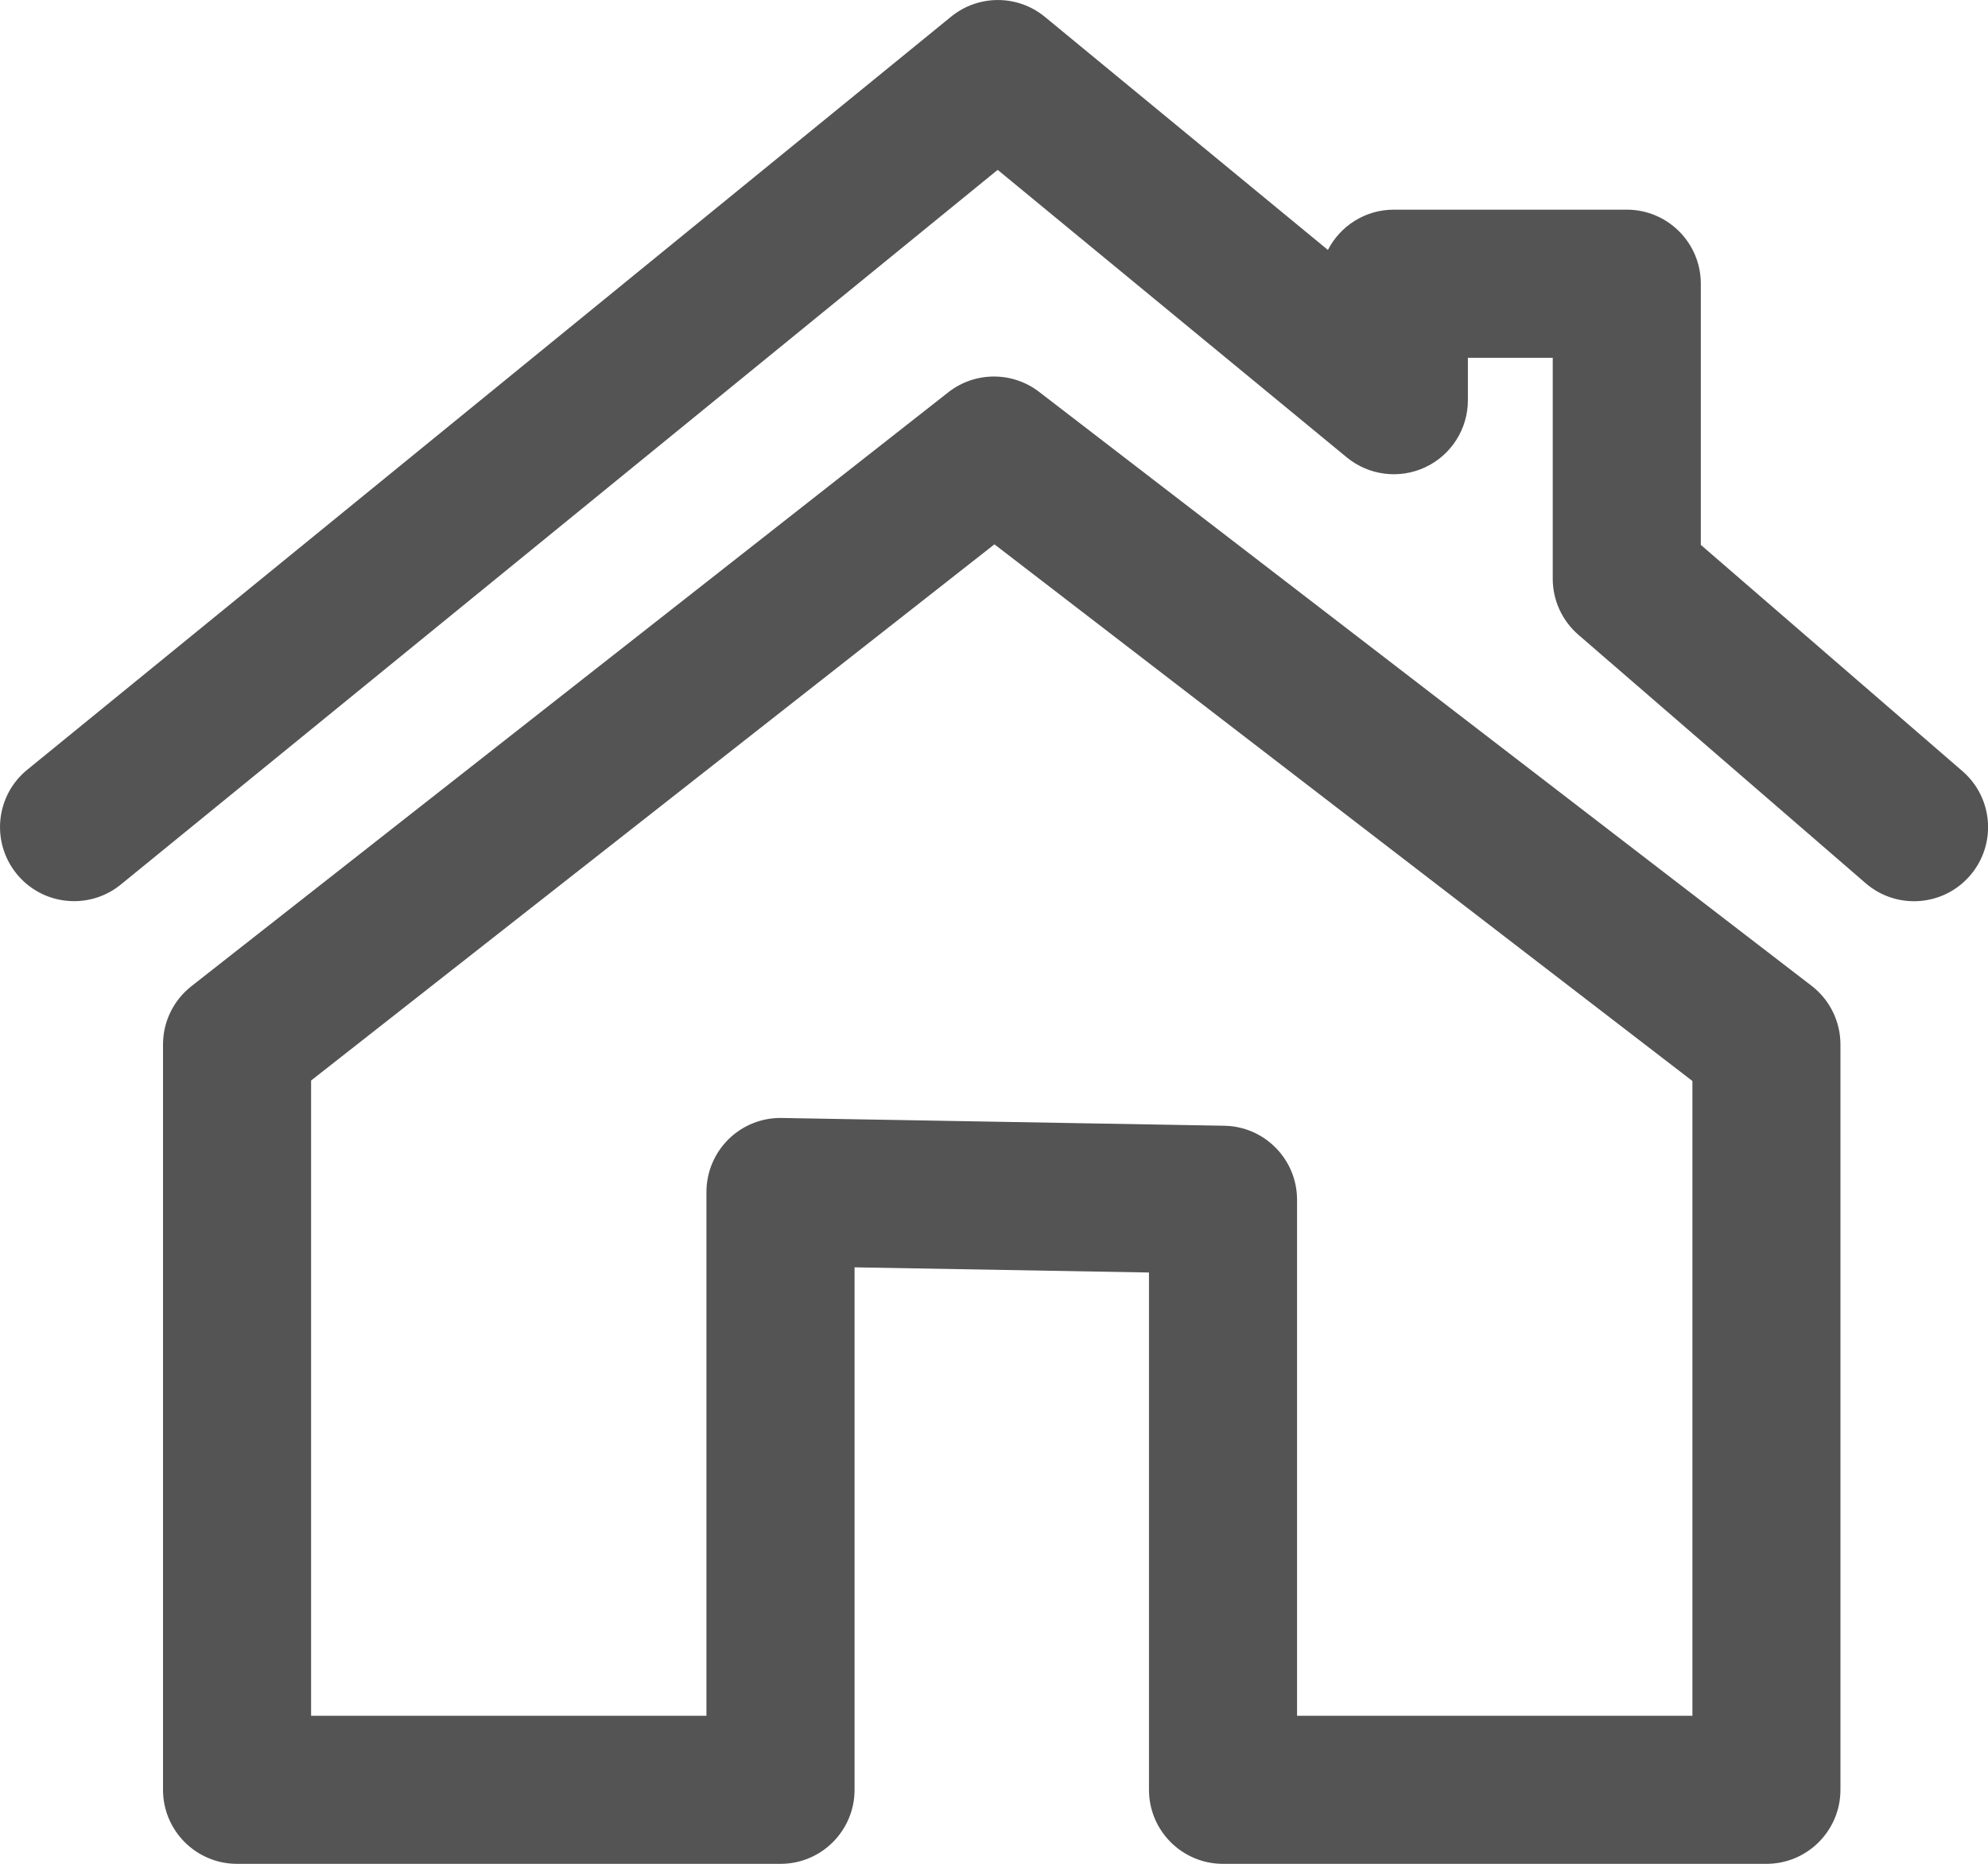
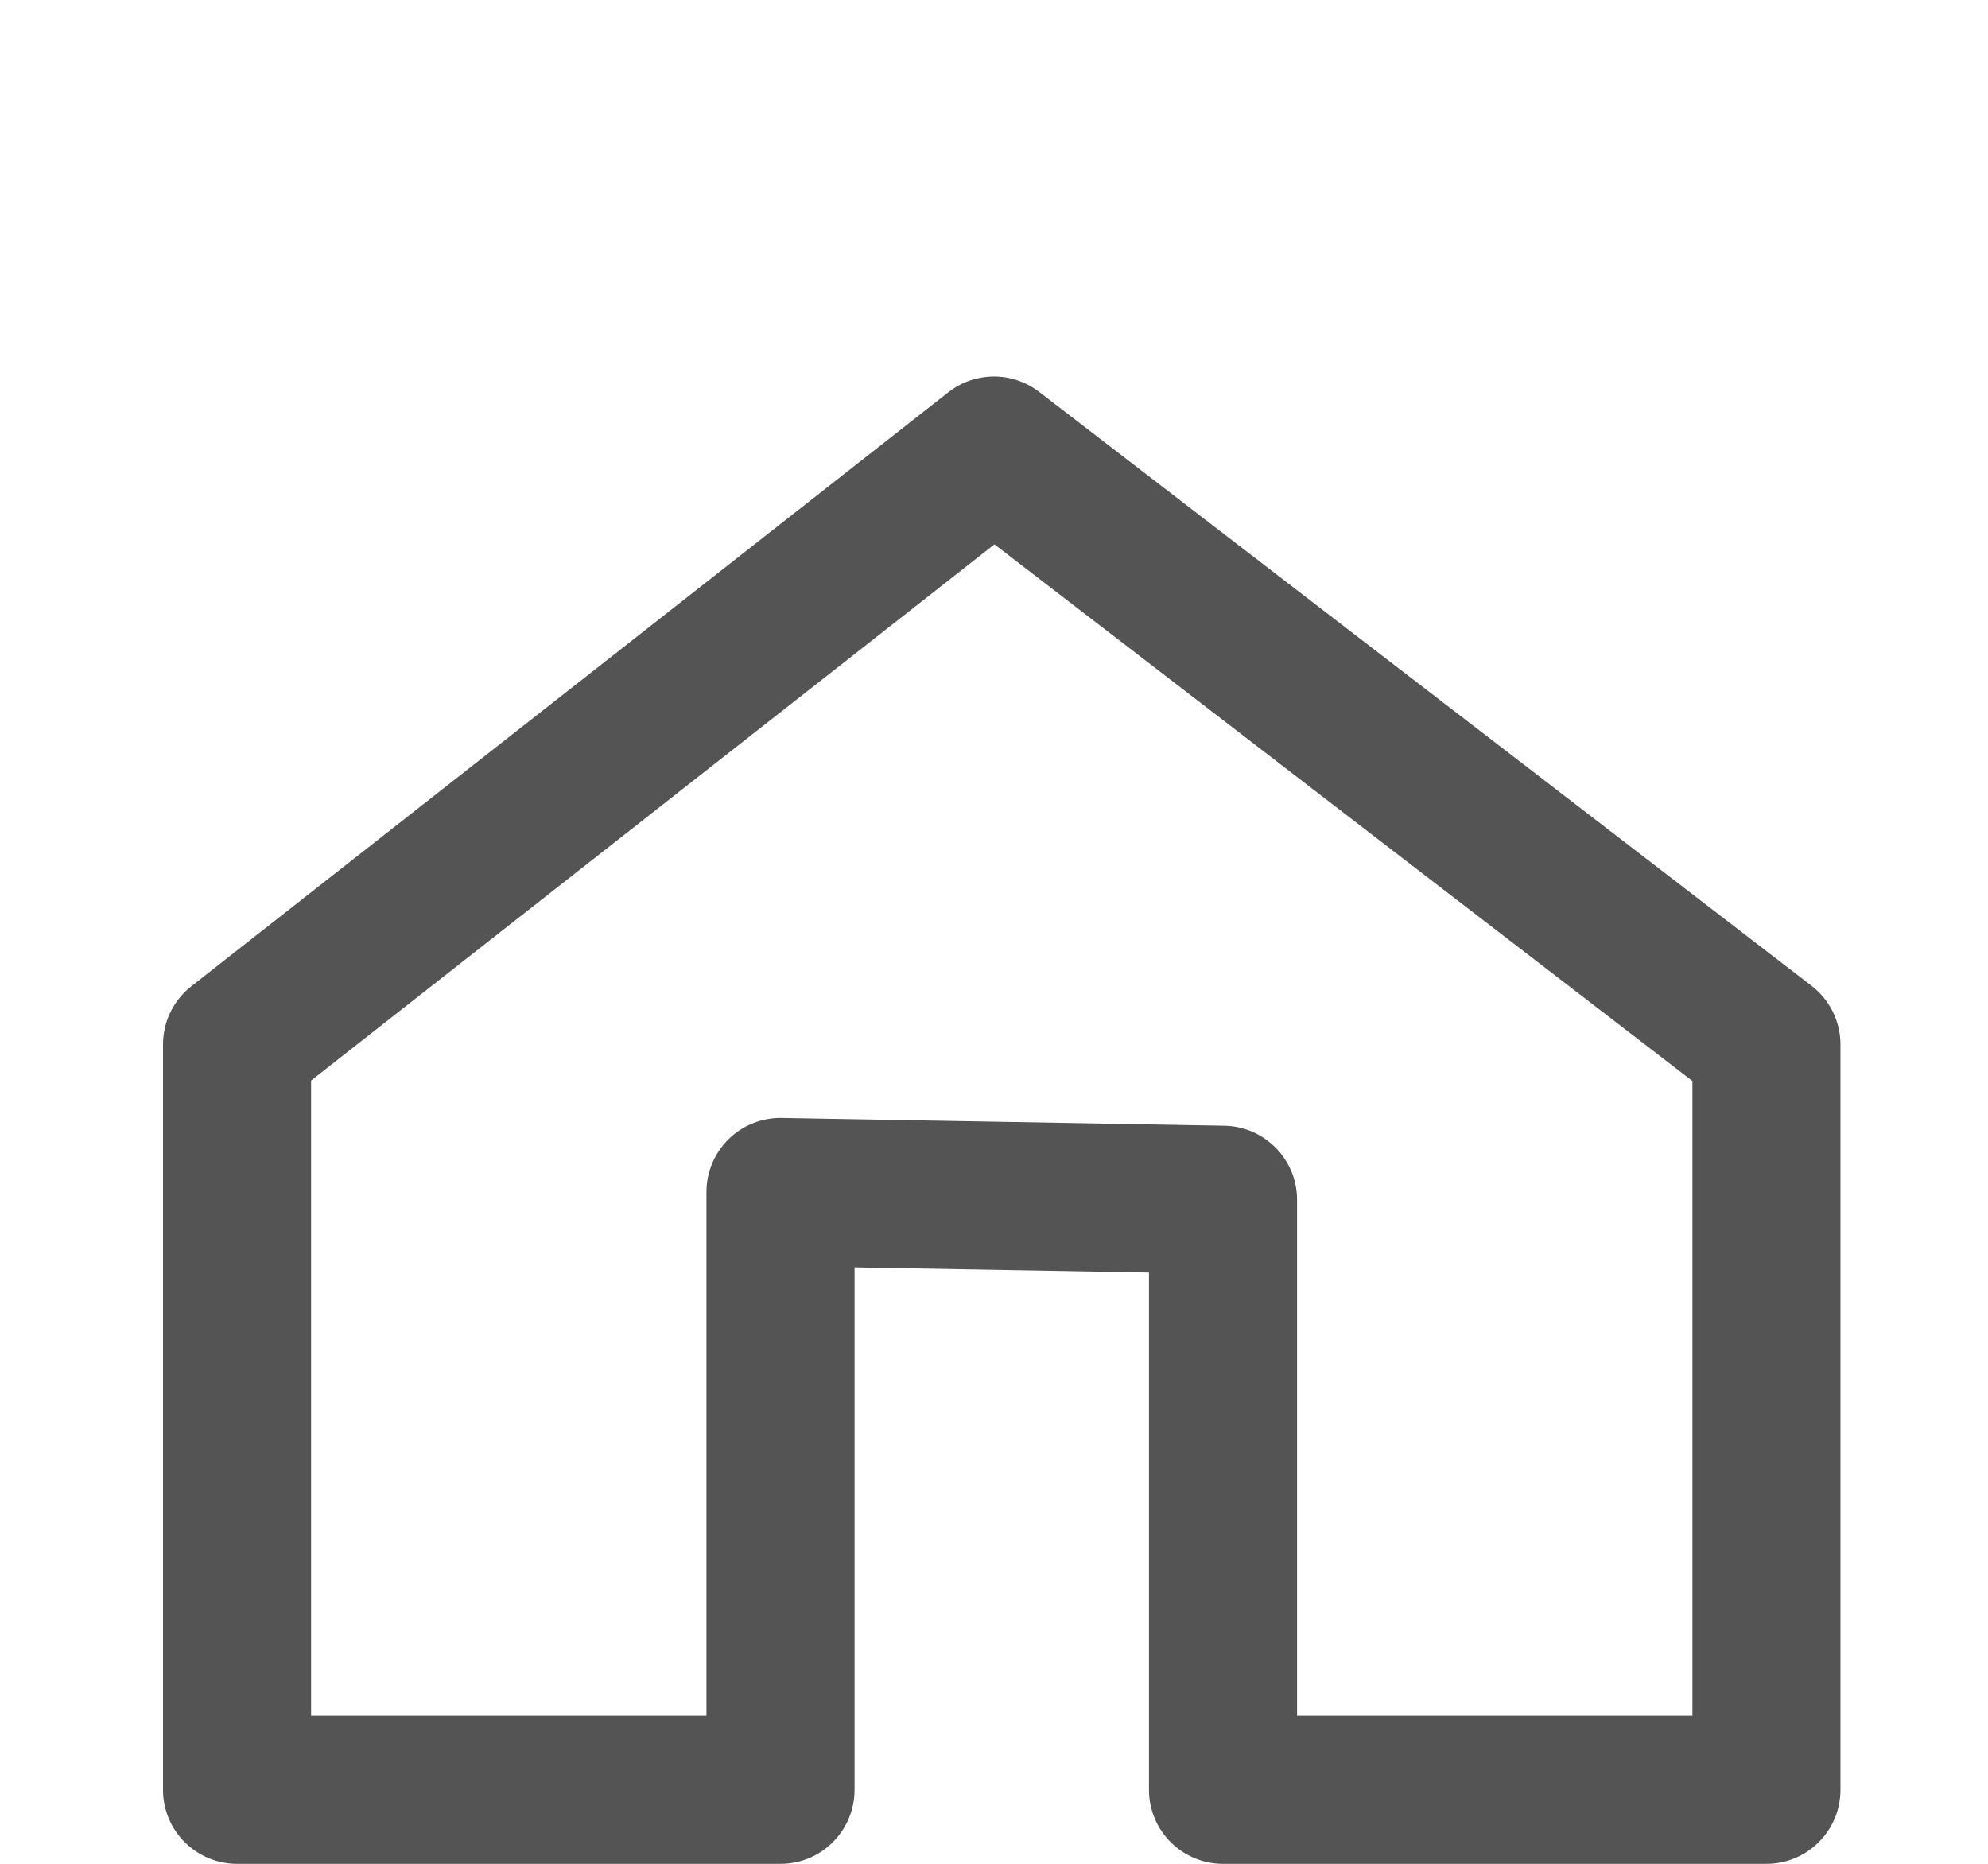
<svg xmlns="http://www.w3.org/2000/svg" id="Ebene_1" data-name="Ebene 1" viewBox="0 0 560.51 525.49">
  <defs>
    <style>
      .cls-1 {
        fill: #545454;
      }
    </style>
  </defs>
-   <path class="cls-1" d="M20.89,254.07c-6.06,0-12.07-2.62-16.19-7.69-7.28-8.94-5.95-22.09,2.99-29.37L268.16,4.7c7.71-6.28,18.78-6.26,26.46.07l79.78,65.7c3.46-6.74,10.48-11.36,18.59-11.36h65.67c11.53,0,20.88,9.35,20.88,20.88v73.63l73.77,63.8c8.72,7.54,9.68,20.72,2.13,29.45-7.54,8.72-20.72,9.68-29.44,2.13l-80.99-70.04c-4.58-3.97-7.22-9.73-7.22-15.79v-62.3h-23.92v11.96c0,8.08-4.66,15.43-11.97,18.88-7.31,3.45-15.94,2.37-22.18-2.76l-98.43-81.06L34.07,249.38c-3.87,3.16-8.54,4.69-13.18,4.69Z" />
  <path class="cls-1" d="M498.05,525.49h-153.22c-11.53,0-20.88-9.35-20.88-20.88v-145.84l-83.01-1.46v147.3c0,11.53-9.35,20.88-20.88,20.88H66.84c-11.53,0-20.88-9.35-20.88-20.88v-210.13c0-6.41,2.95-12.47,7.99-16.42l213.41-167.45c7.51-5.89,18.05-5.94,25.61-.13l217.79,167.45c5.14,3.95,8.15,10.07,8.15,16.55v210.13c0,11.53-9.35,20.88-20.88,20.88ZM365.7,483.74h111.47v-178.97l-196.79-151.3-192.67,151.17v179.1h111.47v-147.67c0-5.6,2.25-10.96,6.24-14.89,3.99-3.92,9.4-6.09,15-5.98l124.77,2.19c11.38.2,20.51,9.49,20.51,20.87v145.48Z" />
</svg>